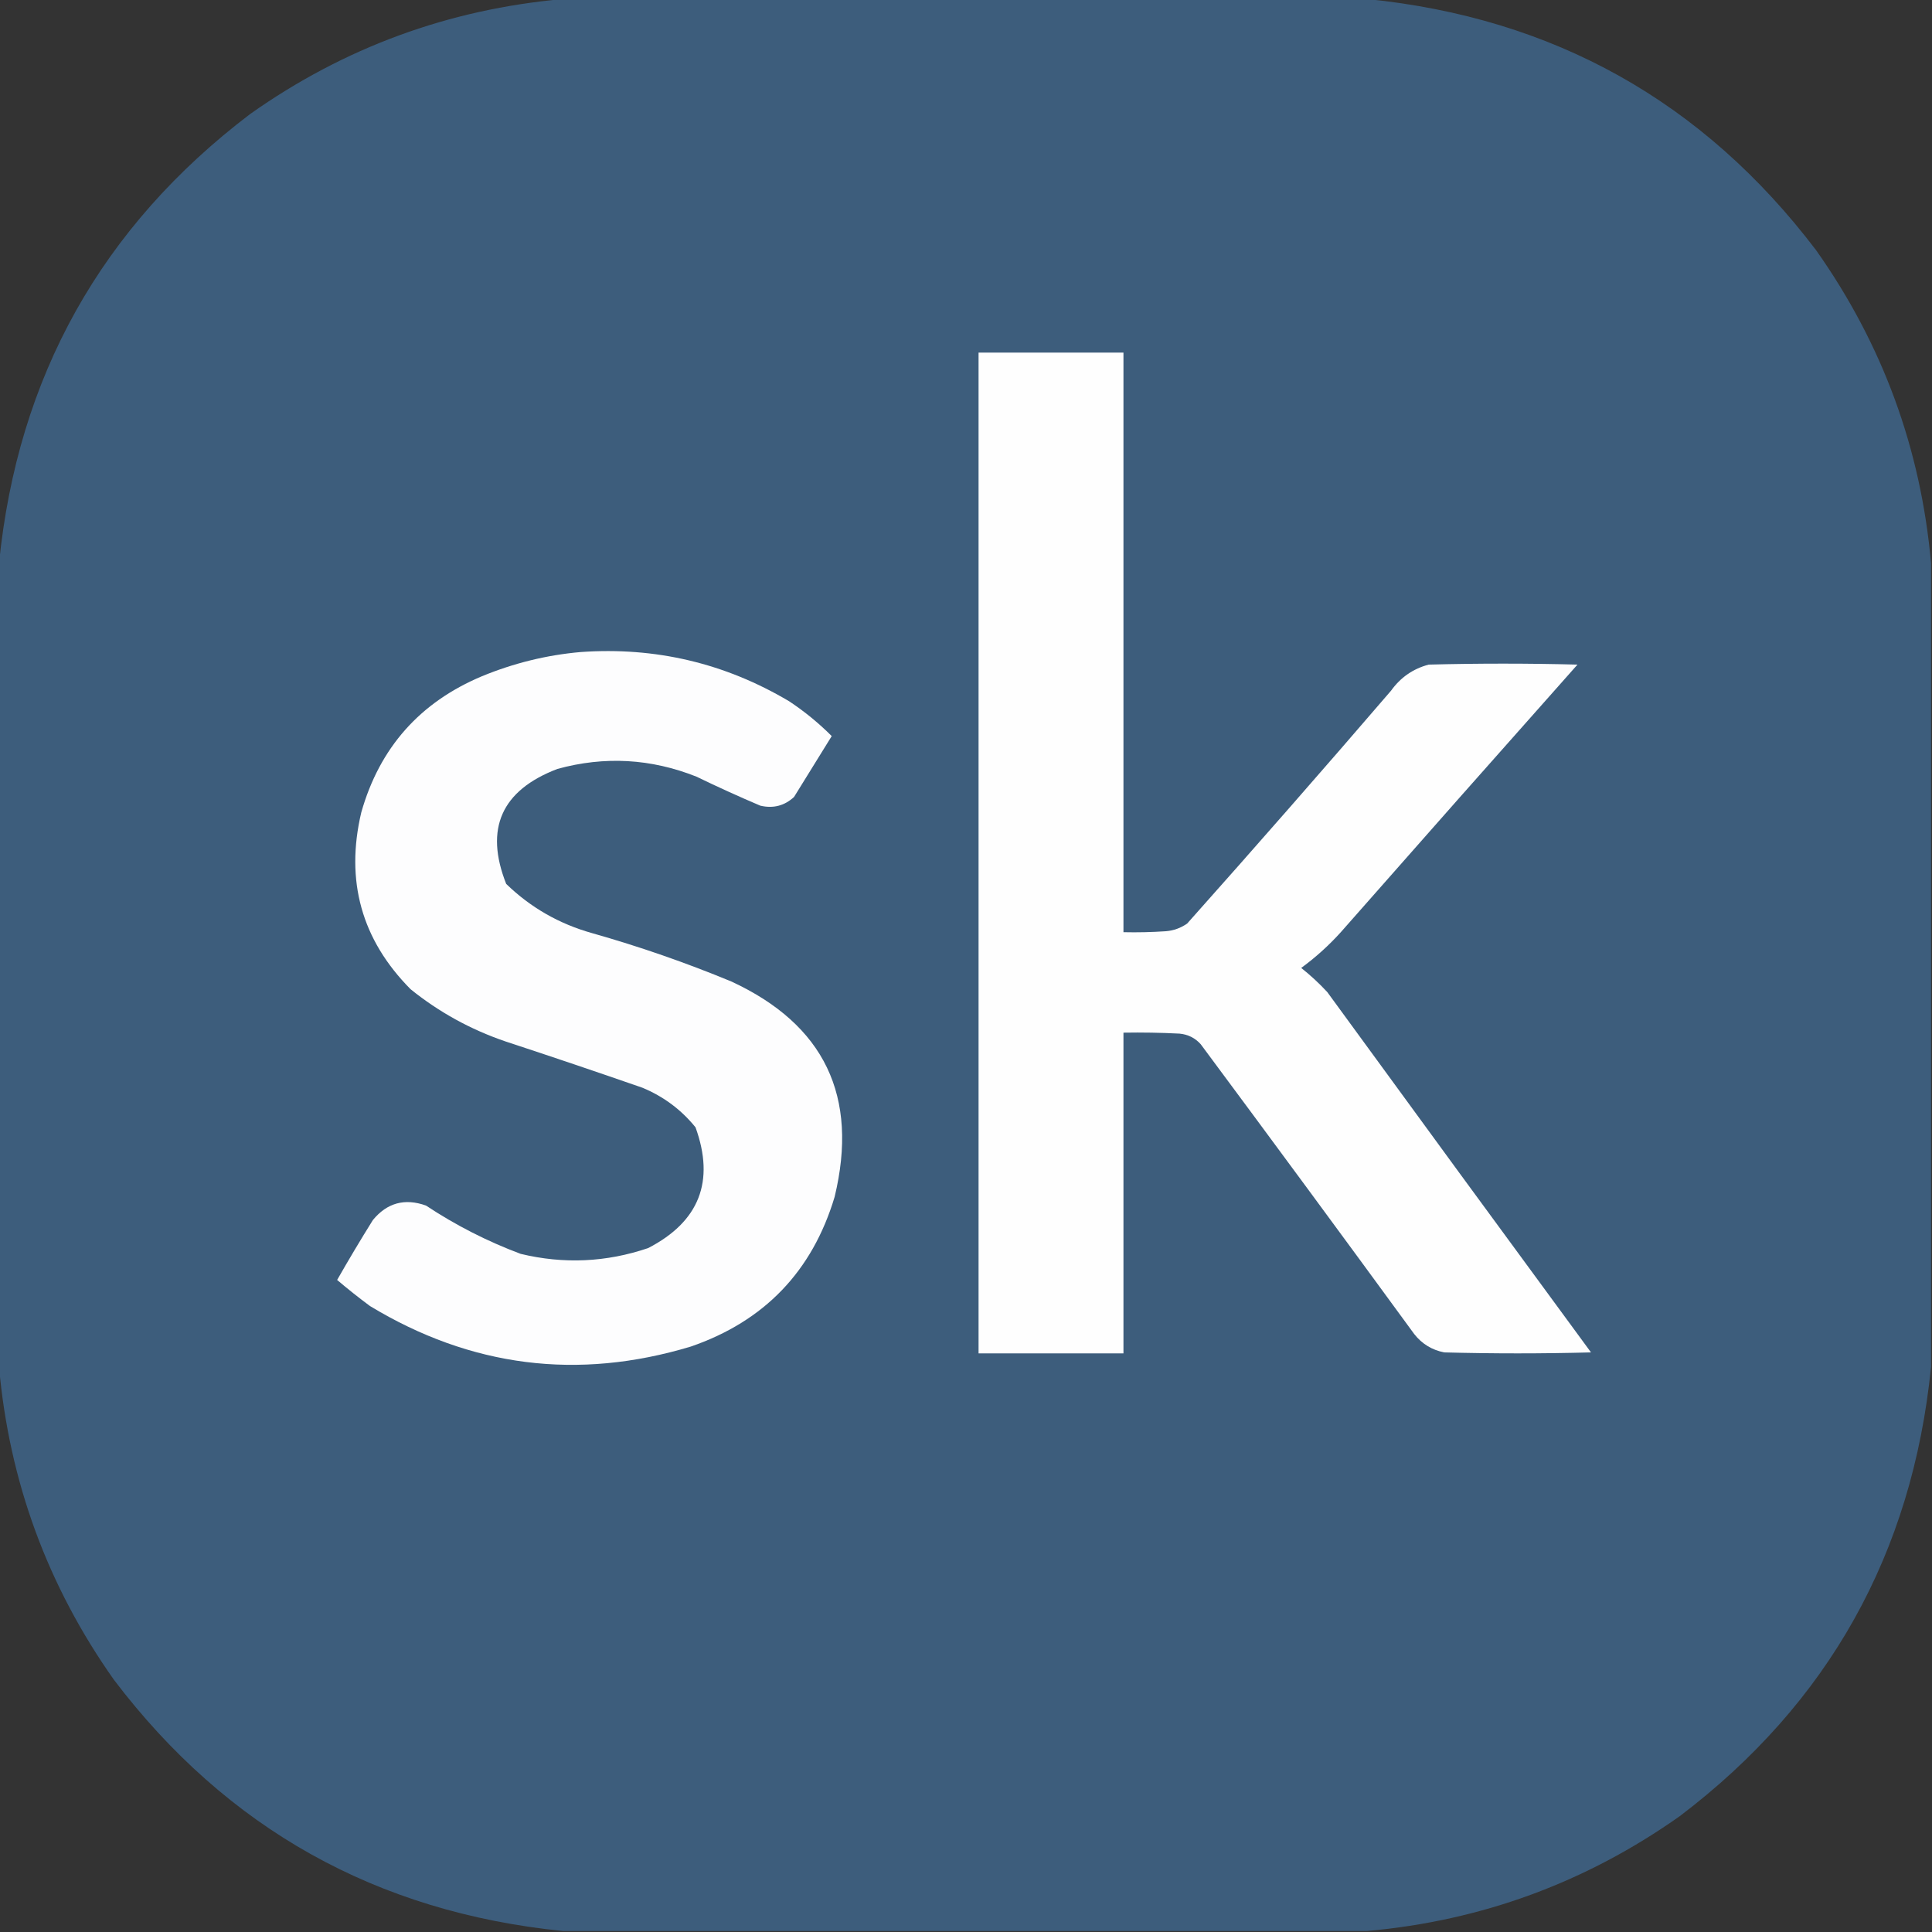
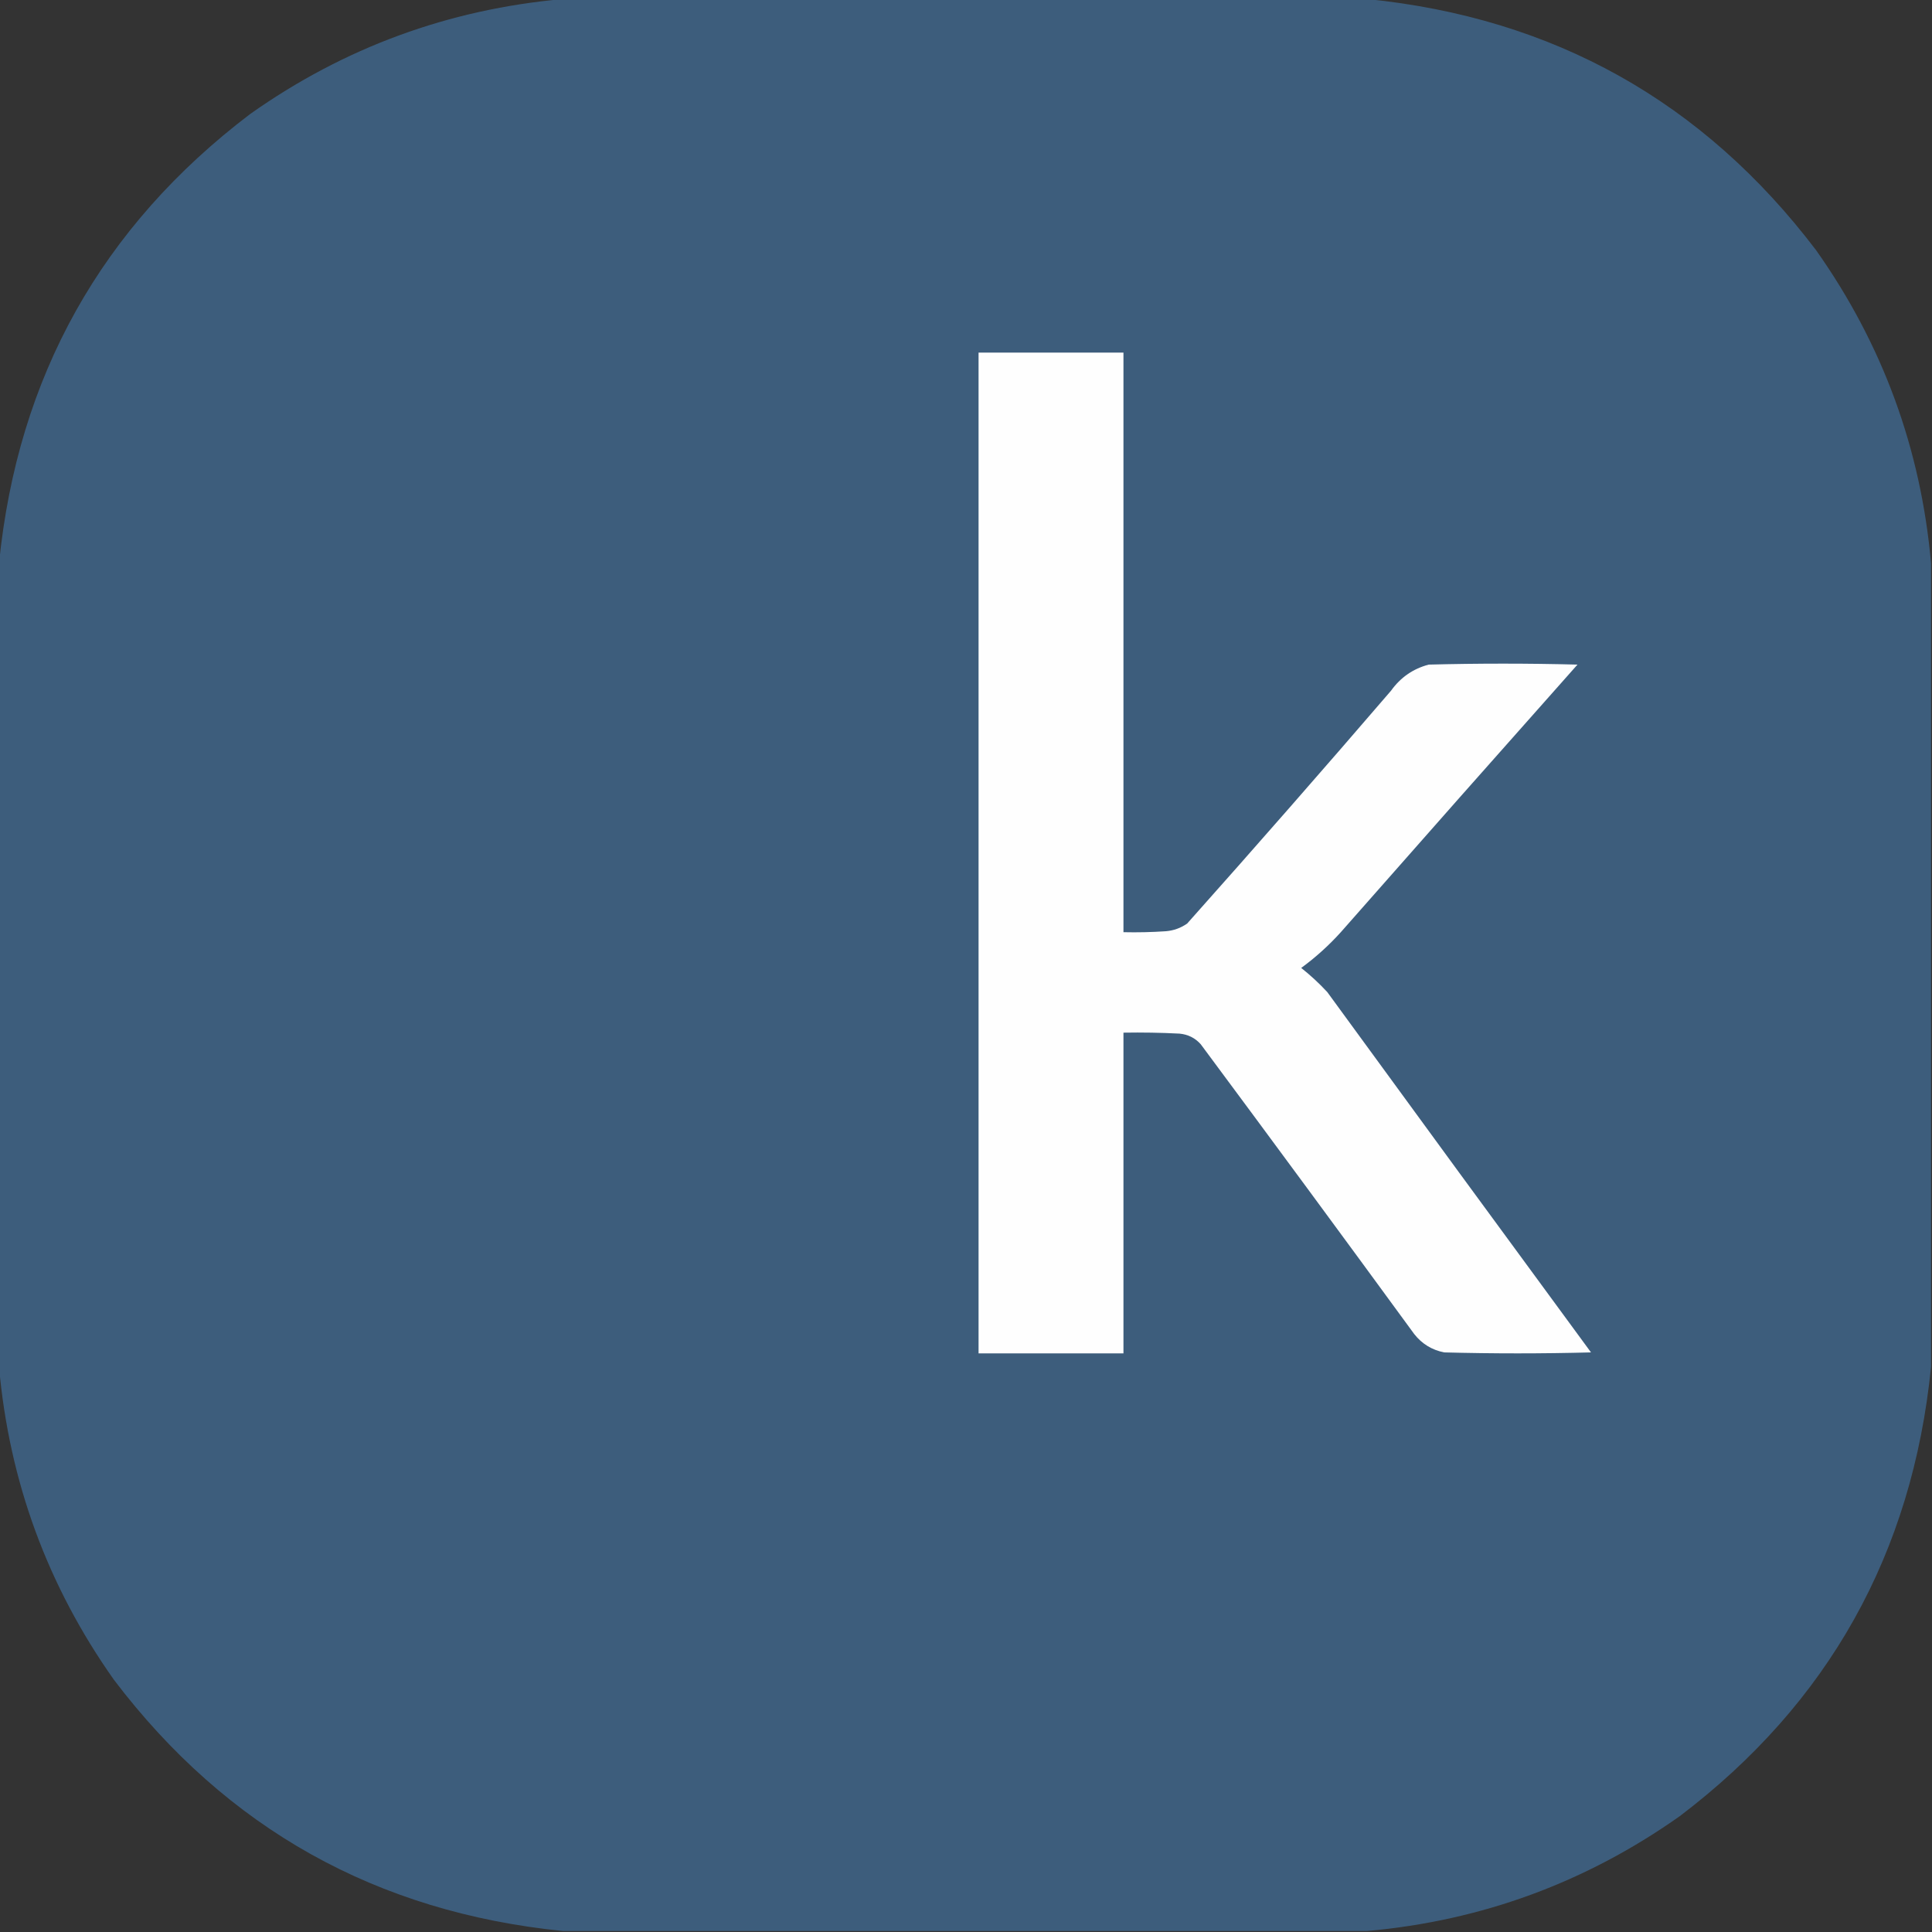
<svg xmlns="http://www.w3.org/2000/svg" version="1.1" width="1000px" height="1000px" style="shape-rendering:geometricPrecision; text-rendering:geometricPrecision; image-rendering:optimizeQuality; fill-rule:evenodd; clip-rule:evenodd">
  <rect width="100%" height="100%" fill="#333333" stroke="none" />
  <g>
    <path style="opacity:1" fill="#3d5d7c" d="M 291.5,-0.5 C 430.167,-0.5 568.833,-0.5 707.5,-0.5C 804.071,9.192 881.571,52.525 940,129.5C 974.375,178.123 994.209,232.123 999.5,291.5C 999.5,430.167 999.5,568.833 999.5,707.5C 989.808,804.071 946.475,881.571 869.5,940C 820.877,974.375 766.877,994.209 707.5,999.5C 568.833,999.5 430.167,999.5 291.5,999.5C 194.929,989.808 117.429,946.475 59,869.5C 24.625,820.877 4.791,766.877 -0.5,707.5C -0.5,568.833 -0.5,430.167 -0.5,291.5C 9.192,194.929 52.525,117.429 129.5,59C 178.123,24.625 232.123,4.791 291.5,-0.5 Z" />
  </g>
  <g>
    <path style="opacity:1" fill="#fefefe" d="M 506.5,182.5 C 531.5,182.5 556.5,182.5 581.5,182.5C 581.5,282.5 581.5,382.5 581.5,482.5C 588.841,482.666 596.174,482.5 603.5,482C 607.556,481.649 611.223,480.315 614.5,478C 650.039,438.13 685.206,397.963 720,357.5C 724.925,350.629 731.425,346.129 739.5,344C 765.167,343.333 790.833,343.333 816.5,344C 775.549,390.073 734.716,436.239 694,482.5C 687.764,489.407 680.931,495.573 673.5,501C 678.301,504.799 682.801,508.966 687,513.5C 732.378,575.755 777.878,637.922 823.5,700C 798.167,700.667 772.833,700.667 747.5,700C 741.157,698.745 735.99,695.579 732,690.5C 695.36,640.359 658.526,590.359 621.5,540.5C 618.585,537.246 614.919,535.412 610.5,535C 600.839,534.5 591.172,534.334 581.5,534.5C 581.5,589.833 581.5,645.167 581.5,700.5C 556.5,700.5 531.5,700.5 506.5,700.5C 506.5,527.833 506.5,355.167 506.5,182.5 Z" />
  </g>
  <g>
-     <path style="opacity:1" fill="#fdfdfe" d="M 300.5,337.5 C 339.242,334.746 375.242,343.246 408.5,363C 416.414,368.244 423.748,374.244 430.5,381C 424,391.5 417.5,402 411,412.5C 406.034,417.089 400.2,418.589 393.5,417C 382.381,412.274 371.381,407.274 360.5,402C 336.901,392.62 312.901,391.287 288.5,398C 259.538,409.078 250.705,428.911 262,457.5C 274.597,469.721 289.431,478.221 306.5,483C 330.992,489.942 354.992,498.275 378.5,508C 426.736,530.311 444.569,567.478 432,619.5C 420.434,658.066 395.601,683.899 357.5,697C 299.03,714.599 243.697,707.599 191.5,676C 185.689,671.69 180.023,667.19 174.5,662.5C 180.468,652.036 186.634,641.703 193,631.5C 200.351,622.567 209.518,620.067 220.5,624C 235.865,634.183 252.199,642.516 269.5,649C 291.809,654.366 313.809,653.366 335.5,646C 361.951,632.311 370.118,611.478 360,583.5C 352.607,574.377 343.44,567.543 332.5,563C 308.908,554.802 285.241,546.802 261.5,539C 243.494,532.835 227.161,523.835 212.5,512C 187.134,486.388 178.634,455.888 187,420.5C 196.495,387.002 217.329,363.502 249.5,350C 265.984,343.209 282.984,339.042 300.5,337.5 Z" />
-   </g>
+     </g>
</svg>